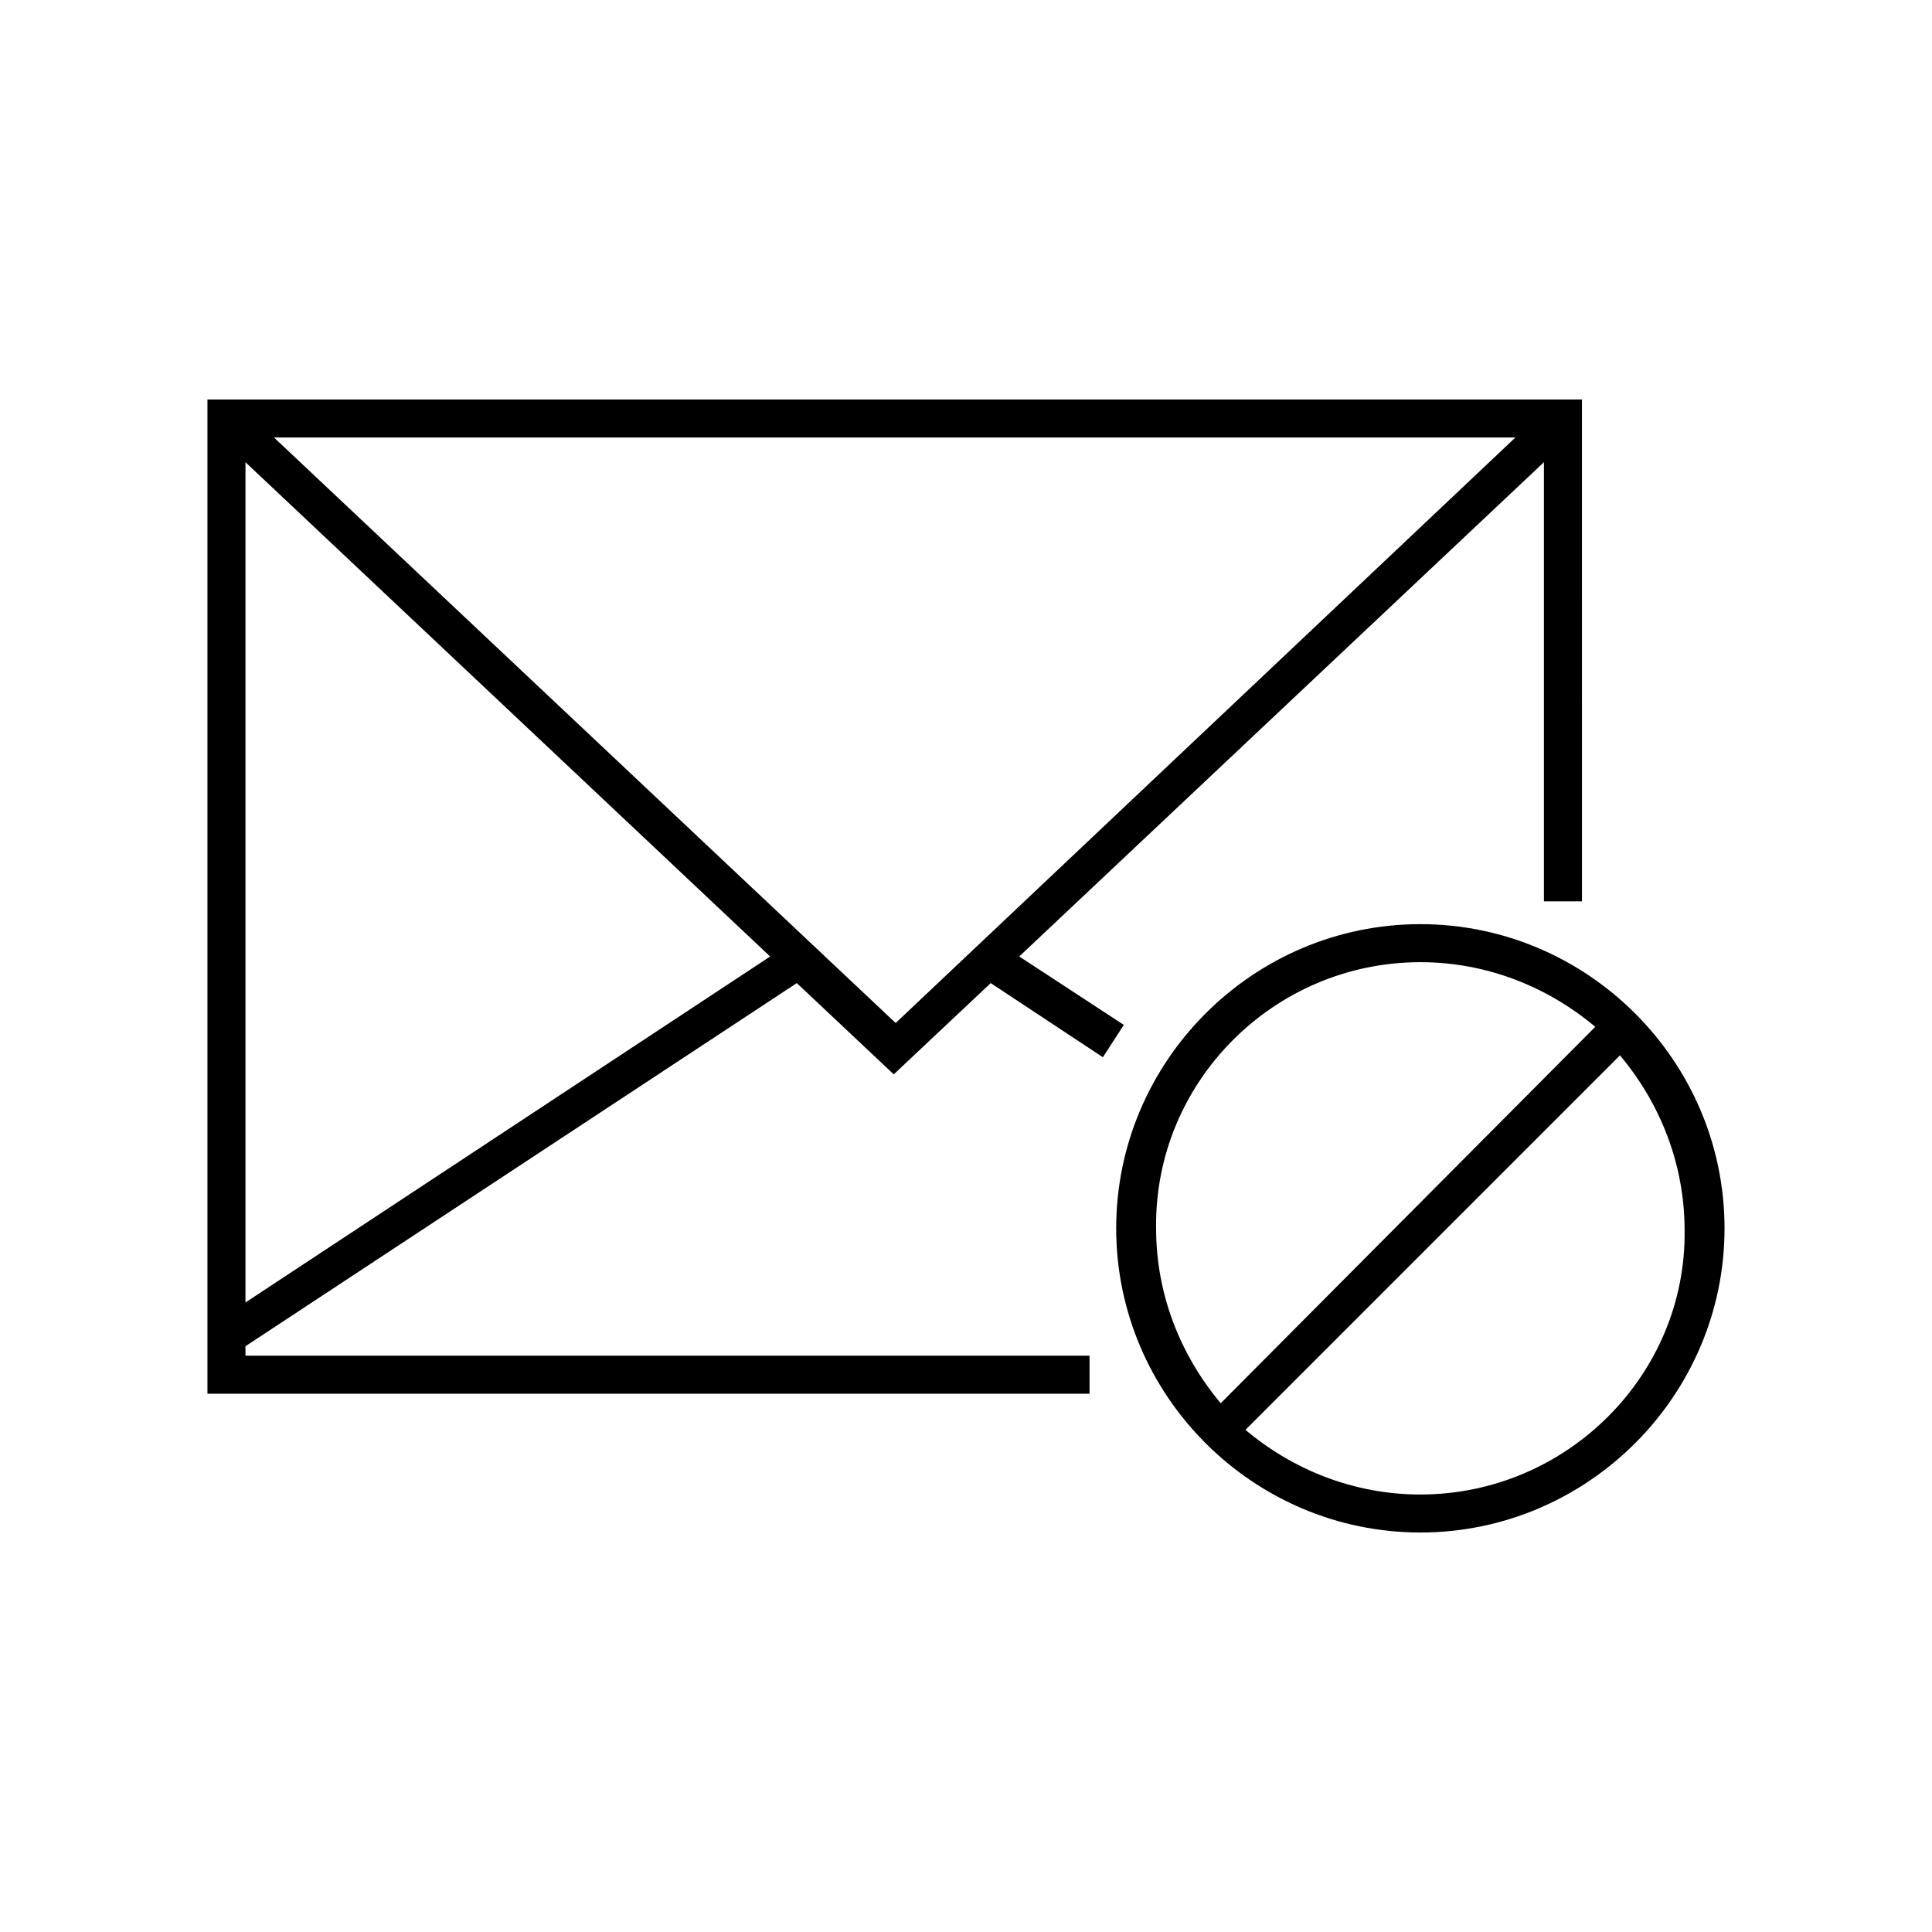
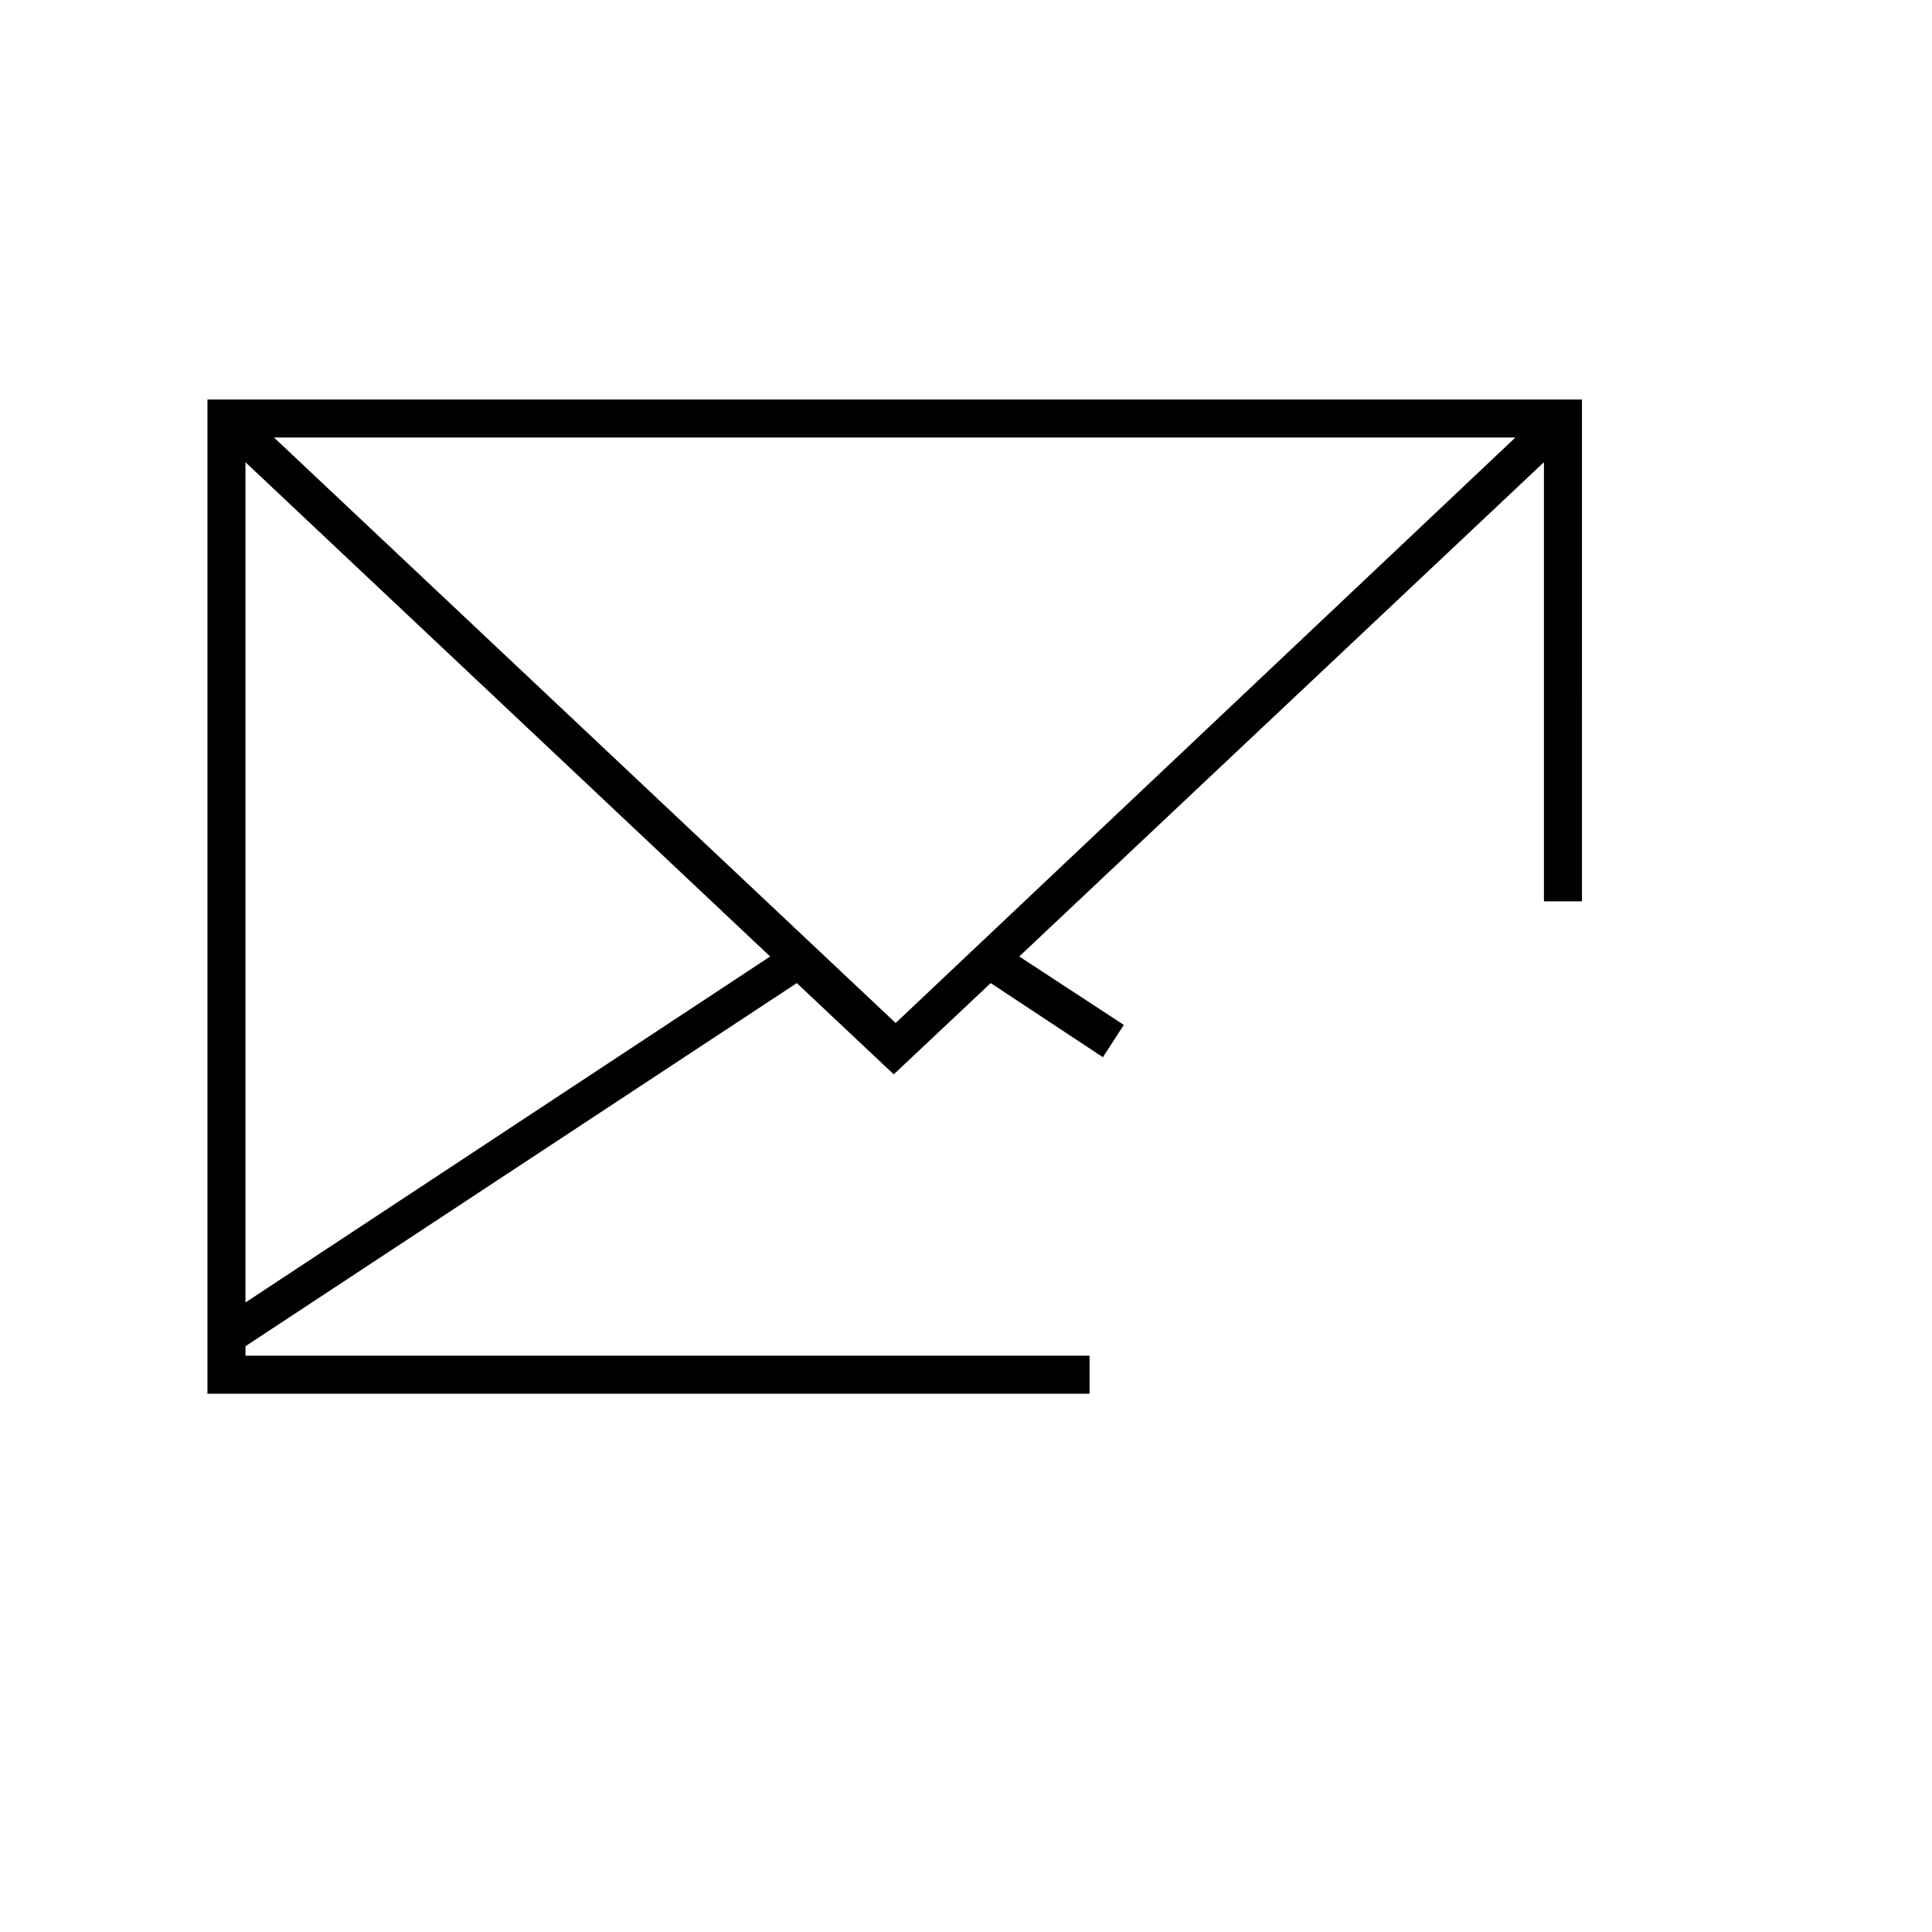
<svg xmlns="http://www.w3.org/2000/svg" fill="#000000" width="800px" height="800px" version="1.1" viewBox="144 144 512 512">
  <g>
-     <path d="m520.41 388.91c-44.336 0-80.609 36.273-80.609 80.609 0 22.168 9.07 42.32 23.68 56.93s34.762 23.68 56.93 23.68c44.336 0 80.609-36.273 80.609-80.609 0-44.336-36.273-80.609-80.609-80.609zm0 10.078c17.633 0 33.754 6.551 46.352 17.129l-99.254 99.754c-10.578-12.594-17.129-28.719-17.129-46.352-0.504-38.793 31.238-70.531 70.031-70.531zm0 141.07c-17.633 0-33.754-6.551-46.352-17.129l99.25-99.25c10.578 12.594 17.129 28.719 17.129 46.352 0.504 38.285-31.234 70.027-70.027 70.027z" />
    <path d="m355.16 404.53 25.695 24.184 25.695-24.184 29.727 19.648 5.543-8.566-27.711-18.137 139.05-130.99v116.38h10.078l-0.004-133h-364.26v263.49h233.77v-10.078l-223.69 0.004v-2.519zm-146.11 84.641v-222.68l139.05 130.99zm7.559-229.23h328.99l-164.24 155.17z" />
  </g>
</svg>